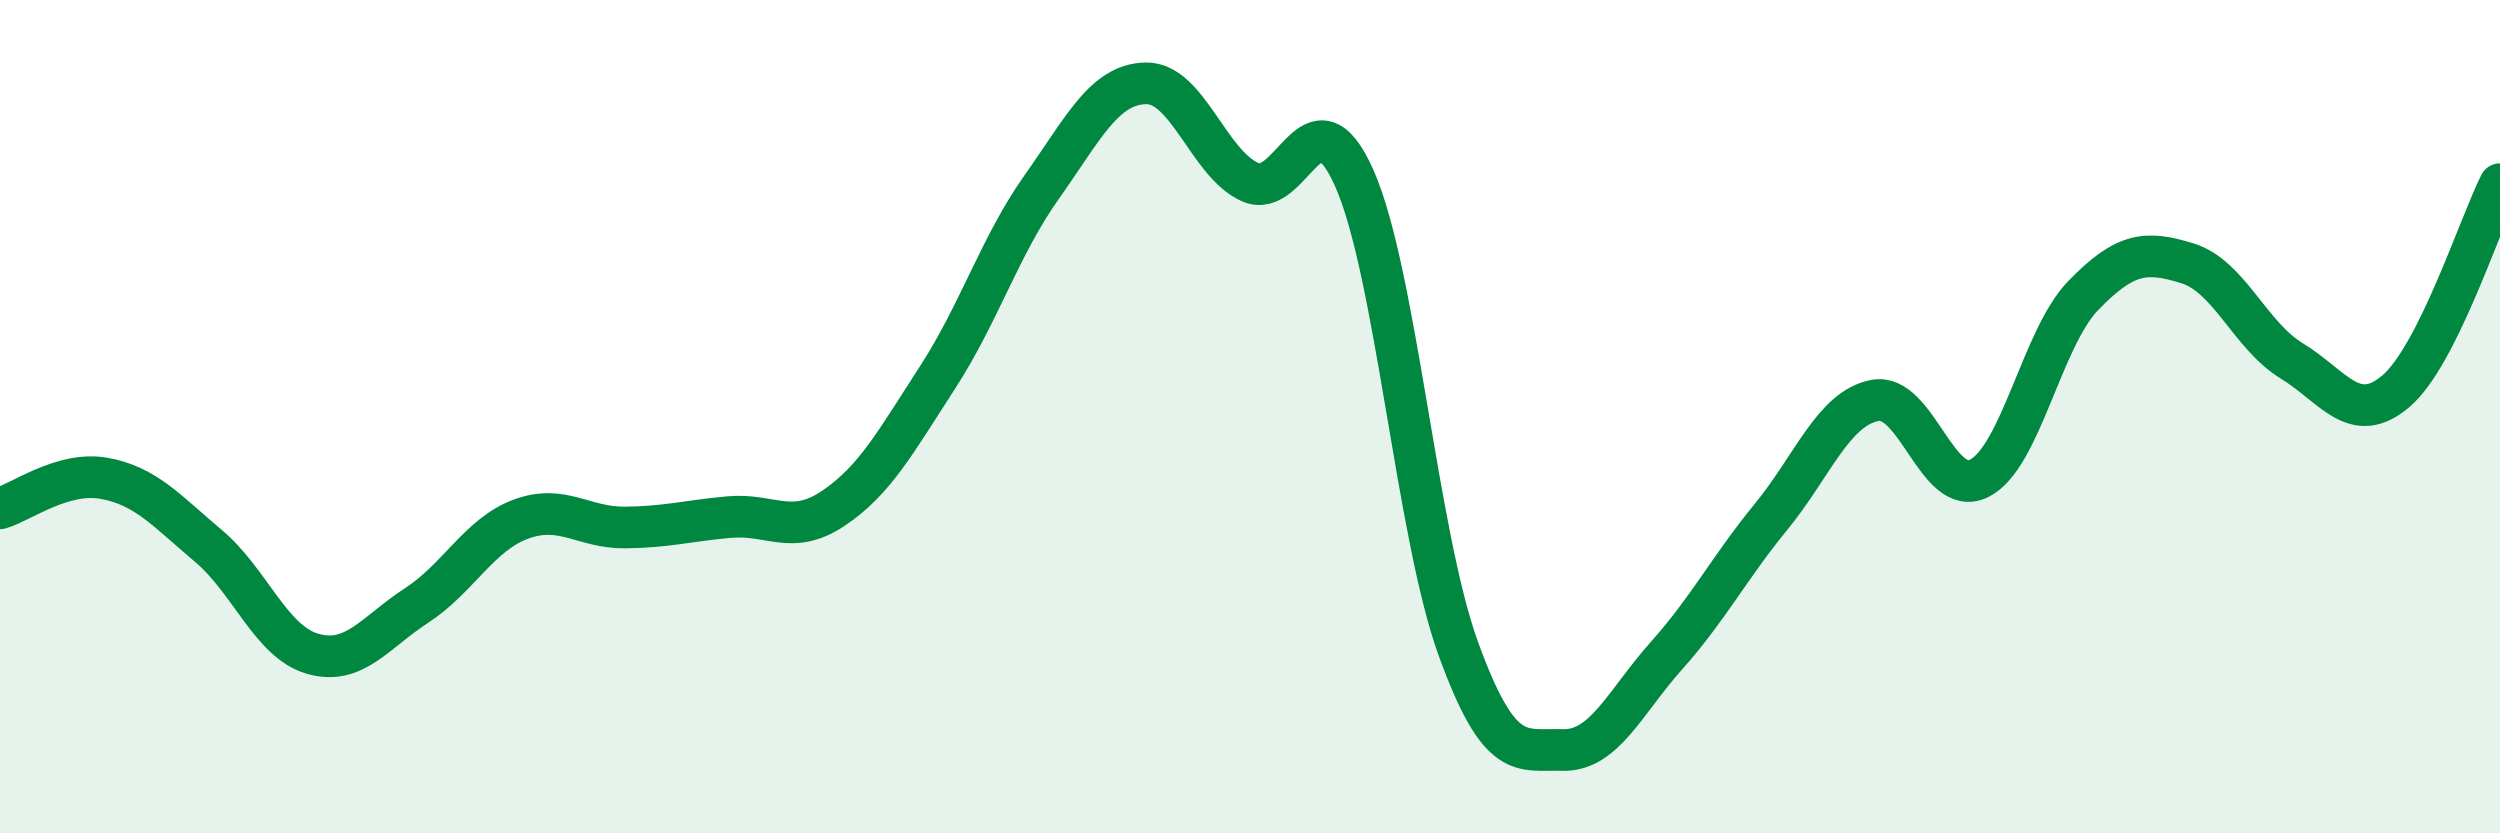
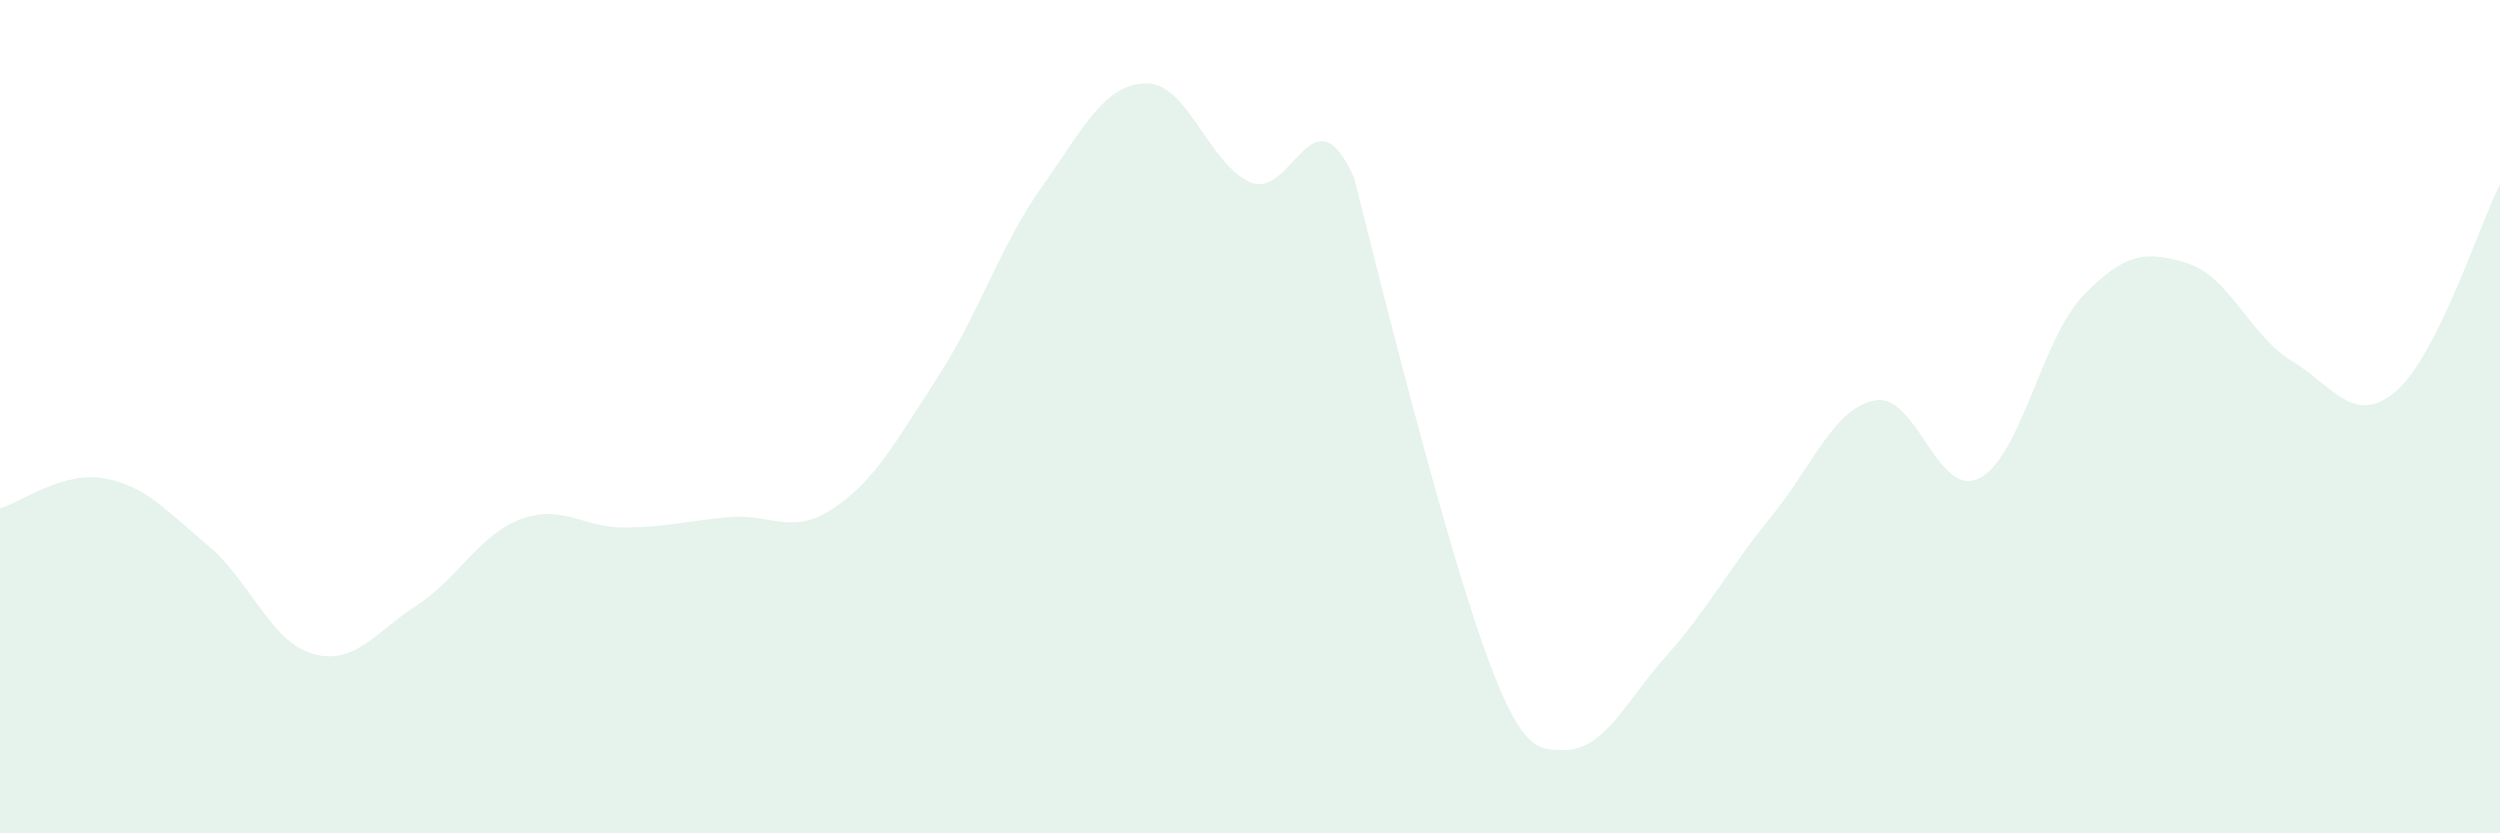
<svg xmlns="http://www.w3.org/2000/svg" width="60" height="20" viewBox="0 0 60 20">
-   <path d="M 0,12.2 C 0.5,12.06 1.5,11.3 2.5,11.48 C 3.5,11.66 4,12.26 5,13.1 C 6,13.94 6.5,15.4 7.5,15.69 C 8.5,15.98 9,15.18 10,14.53 C 11,13.88 11.5,12.83 12.5,12.46 C 13.5,12.09 14,12.67 15,12.66 C 16,12.65 16.5,12.5 17.5,12.41 C 18.5,12.32 19,12.87 20,12.2 C 21,11.53 21.5,10.6 22.5,9.06 C 23.5,7.52 24,5.9 25,4.49 C 26,3.08 26.5,2.02 27.5,2 C 28.5,1.98 29,3.92 30,4.37 C 31,4.82 31.5,2.03 32.5,4.27 C 33.5,6.51 34,12.82 35,15.57 C 36,18.32 36.5,17.97 37.5,18 C 38.5,18.03 39,16.85 40,15.73 C 41,14.61 41.5,13.63 42.5,12.41 C 43.5,11.19 44,9.8 45,9.61 C 46,9.42 46.5,11.98 47.5,11.48 C 48.5,10.98 49,8.12 50,7.09 C 51,6.06 51.5,6.01 52.5,6.32 C 53.5,6.63 54,8.05 55,8.66 C 56,9.27 56.5,10.24 57.5,9.39 C 58.5,8.54 59.5,5.41 60,4.42L60 20L0 20Z" fill="#008740" opacity="0.1" stroke-linecap="round" stroke-linejoin="round" />
-   <path d="M 0,12.2 C 0.5,12.06 1.5,11.3 2.5,11.48 C 3.5,11.66 4,12.26 5,13.1 C 6,13.94 6.5,15.4 7.5,15.69 C 8.5,15.98 9,15.18 10,14.53 C 11,13.88 11.5,12.83 12.5,12.46 C 13.5,12.09 14,12.67 15,12.66 C 16,12.65 16.5,12.5 17.5,12.41 C 18.5,12.32 19,12.87 20,12.2 C 21,11.53 21.5,10.6 22.5,9.06 C 23.5,7.52 24,5.9 25,4.49 C 26,3.08 26.5,2.02 27.5,2 C 28.5,1.98 29,3.92 30,4.37 C 31,4.82 31.5,2.03 32.5,4.27 C 33.5,6.51 34,12.82 35,15.57 C 36,18.32 36.5,17.97 37.5,18 C 38.5,18.03 39,16.85 40,15.73 C 41,14.61 41.5,13.63 42.5,12.41 C 43.5,11.19 44,9.8 45,9.61 C 46,9.42 46.5,11.98 47.5,11.48 C 48.5,10.98 49,8.12 50,7.09 C 51,6.06 51.5,6.01 52.5,6.32 C 53.5,6.63 54,8.05 55,8.66 C 56,9.27 56.5,10.24 57.5,9.39 C 58.5,8.54 59.5,5.41 60,4.42" stroke="#008740" stroke-width="1" fill="none" stroke-linecap="round" stroke-linejoin="round" />
+   <path d="M 0,12.2 C 0.5,12.06 1.5,11.3 2.5,11.48 C 3.5,11.66 4,12.26 5,13.1 C 6,13.94 6.5,15.4 7.5,15.69 C 8.5,15.98 9,15.18 10,14.53 C 11,13.88 11.5,12.83 12.5,12.46 C 13.5,12.09 14,12.67 15,12.66 C 16,12.65 16.5,12.5 17.5,12.41 C 18.5,12.32 19,12.87 20,12.2 C 21,11.53 21.5,10.6 22.5,9.06 C 23.5,7.52 24,5.9 25,4.49 C 26,3.08 26.5,2.02 27.5,2 C 28.5,1.98 29,3.92 30,4.37 C 31,4.82 31.5,2.03 32.5,4.27 C 36,18.32 36.5,17.97 37.5,18 C 38.5,18.03 39,16.85 40,15.73 C 41,14.61 41.5,13.63 42.5,12.41 C 43.5,11.19 44,9.8 45,9.61 C 46,9.42 46.5,11.98 47.5,11.48 C 48.5,10.98 49,8.12 50,7.09 C 51,6.06 51.5,6.01 52.5,6.32 C 53.5,6.63 54,8.05 55,8.66 C 56,9.27 56.5,10.24 57.5,9.39 C 58.5,8.54 59.5,5.41 60,4.42L60 20L0 20Z" fill="#008740" opacity="0.1" stroke-linecap="round" stroke-linejoin="round" />
</svg>